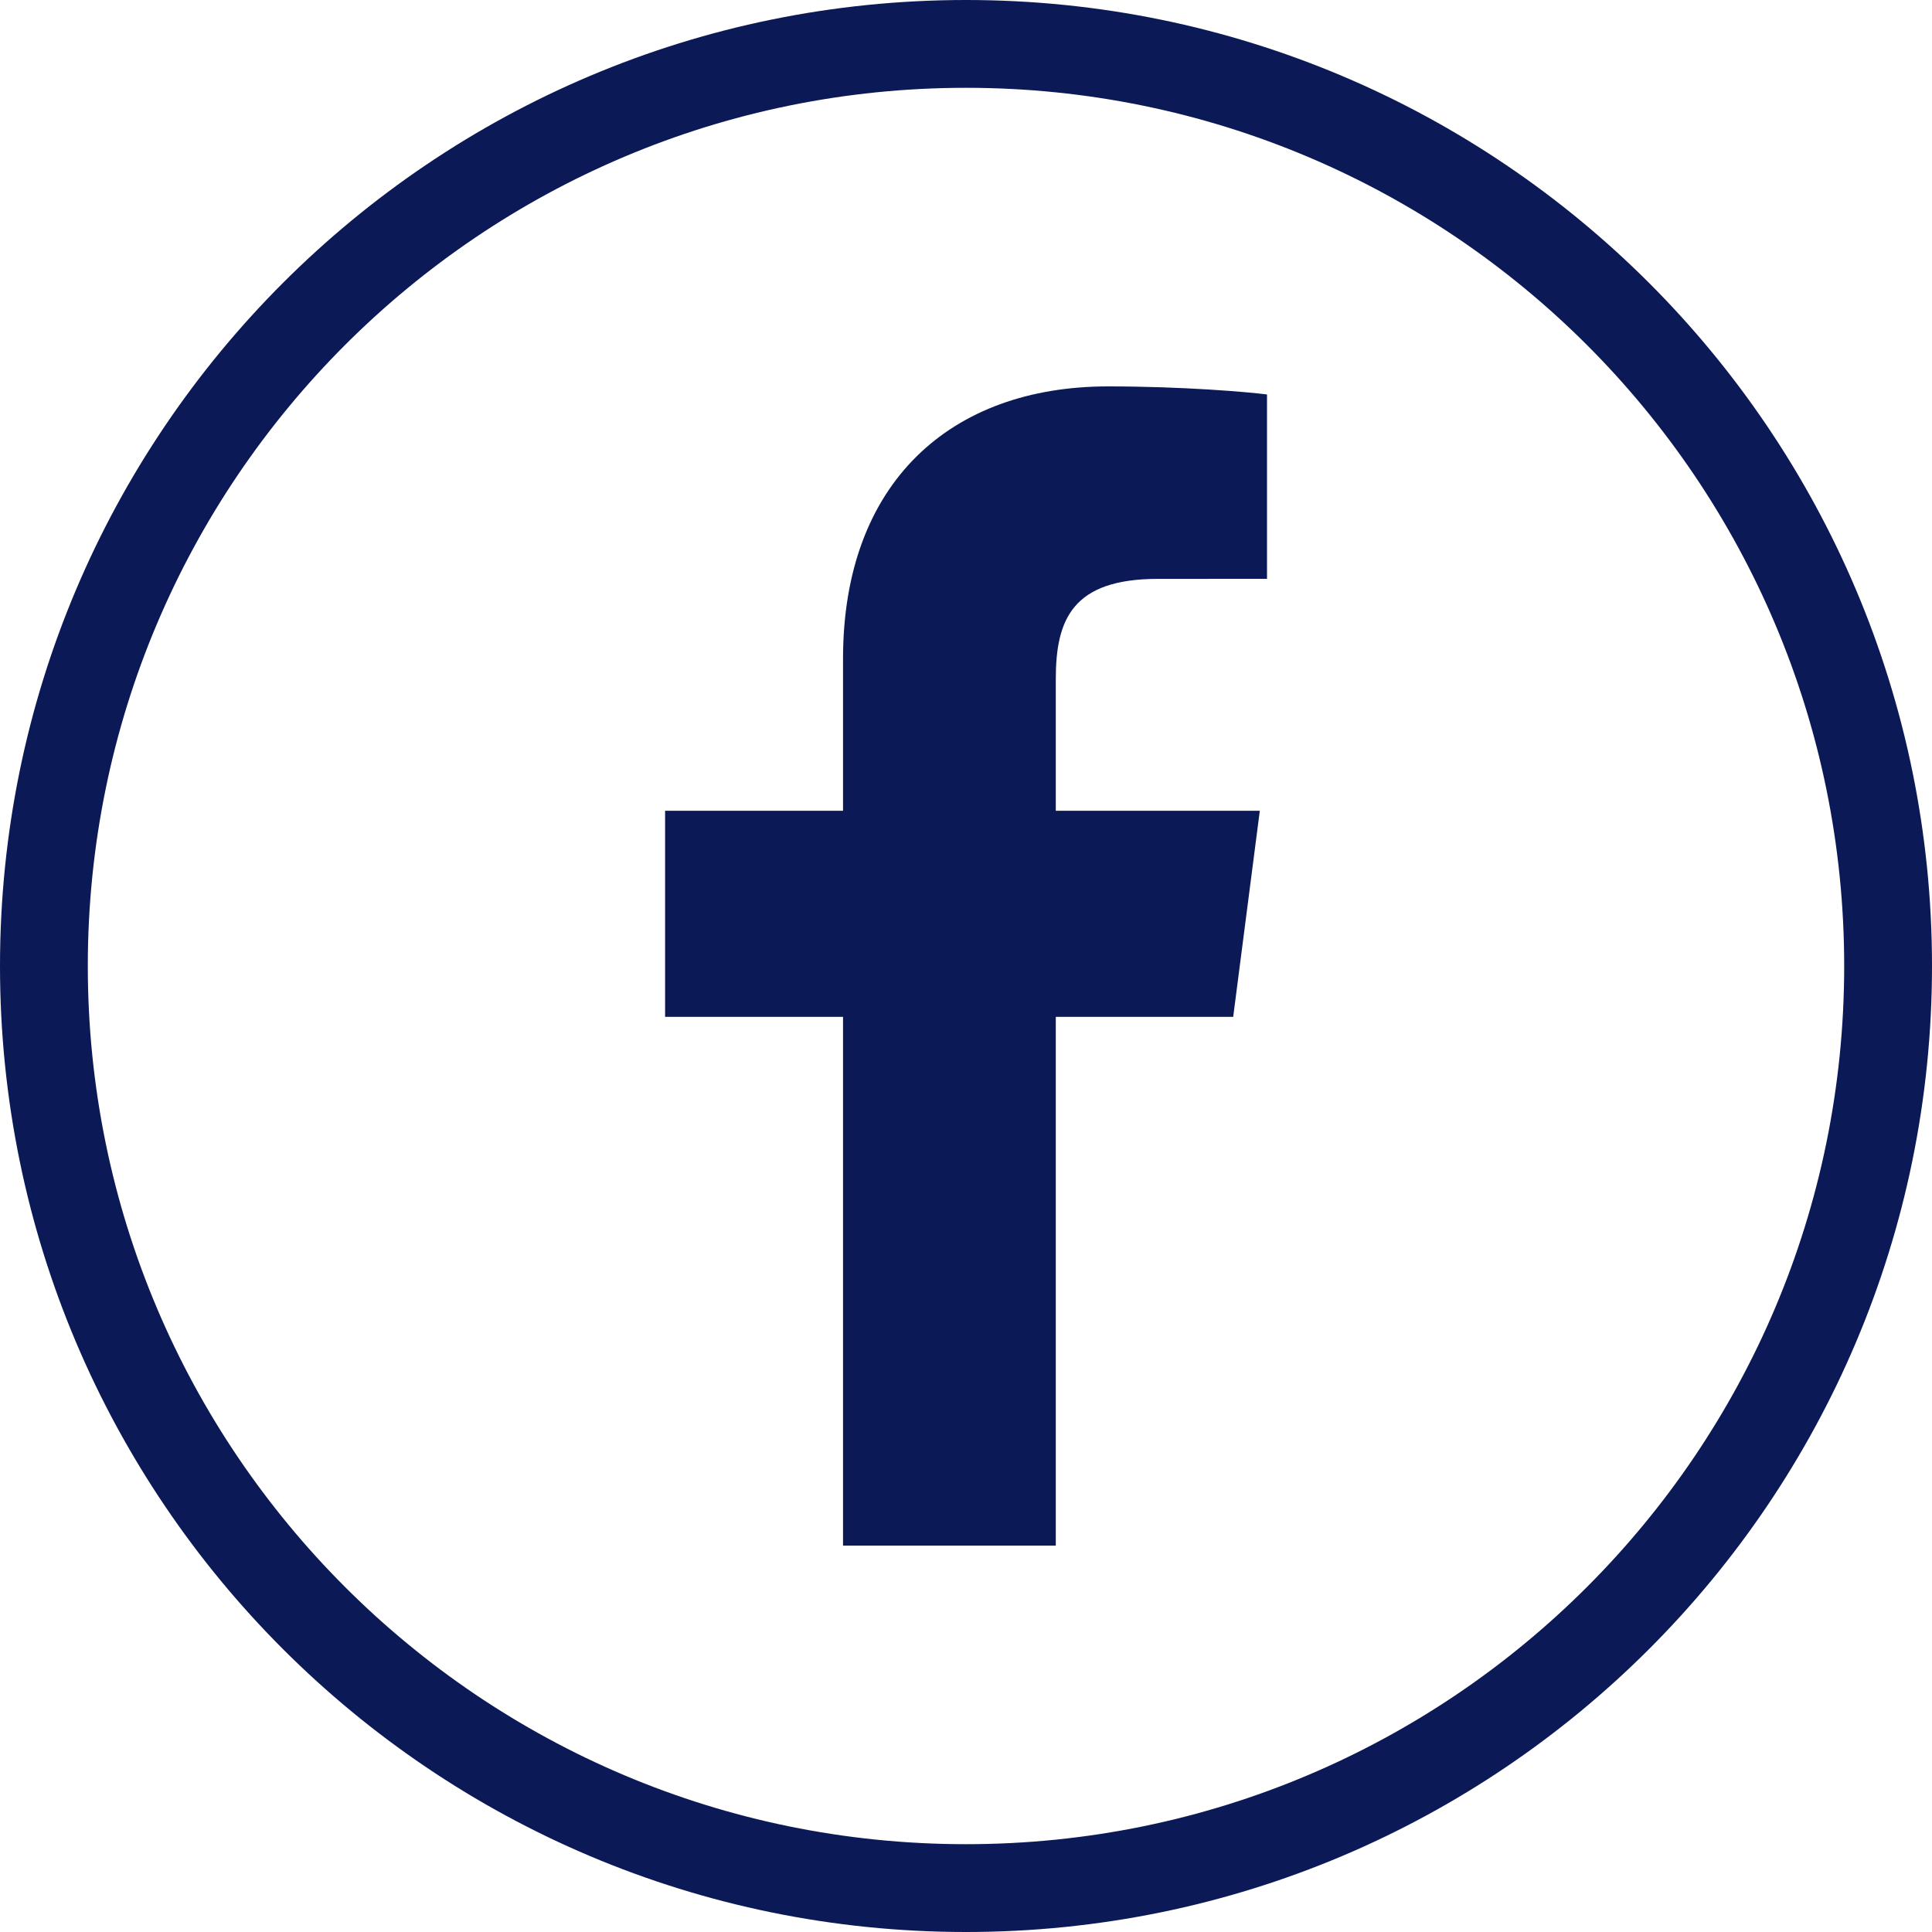
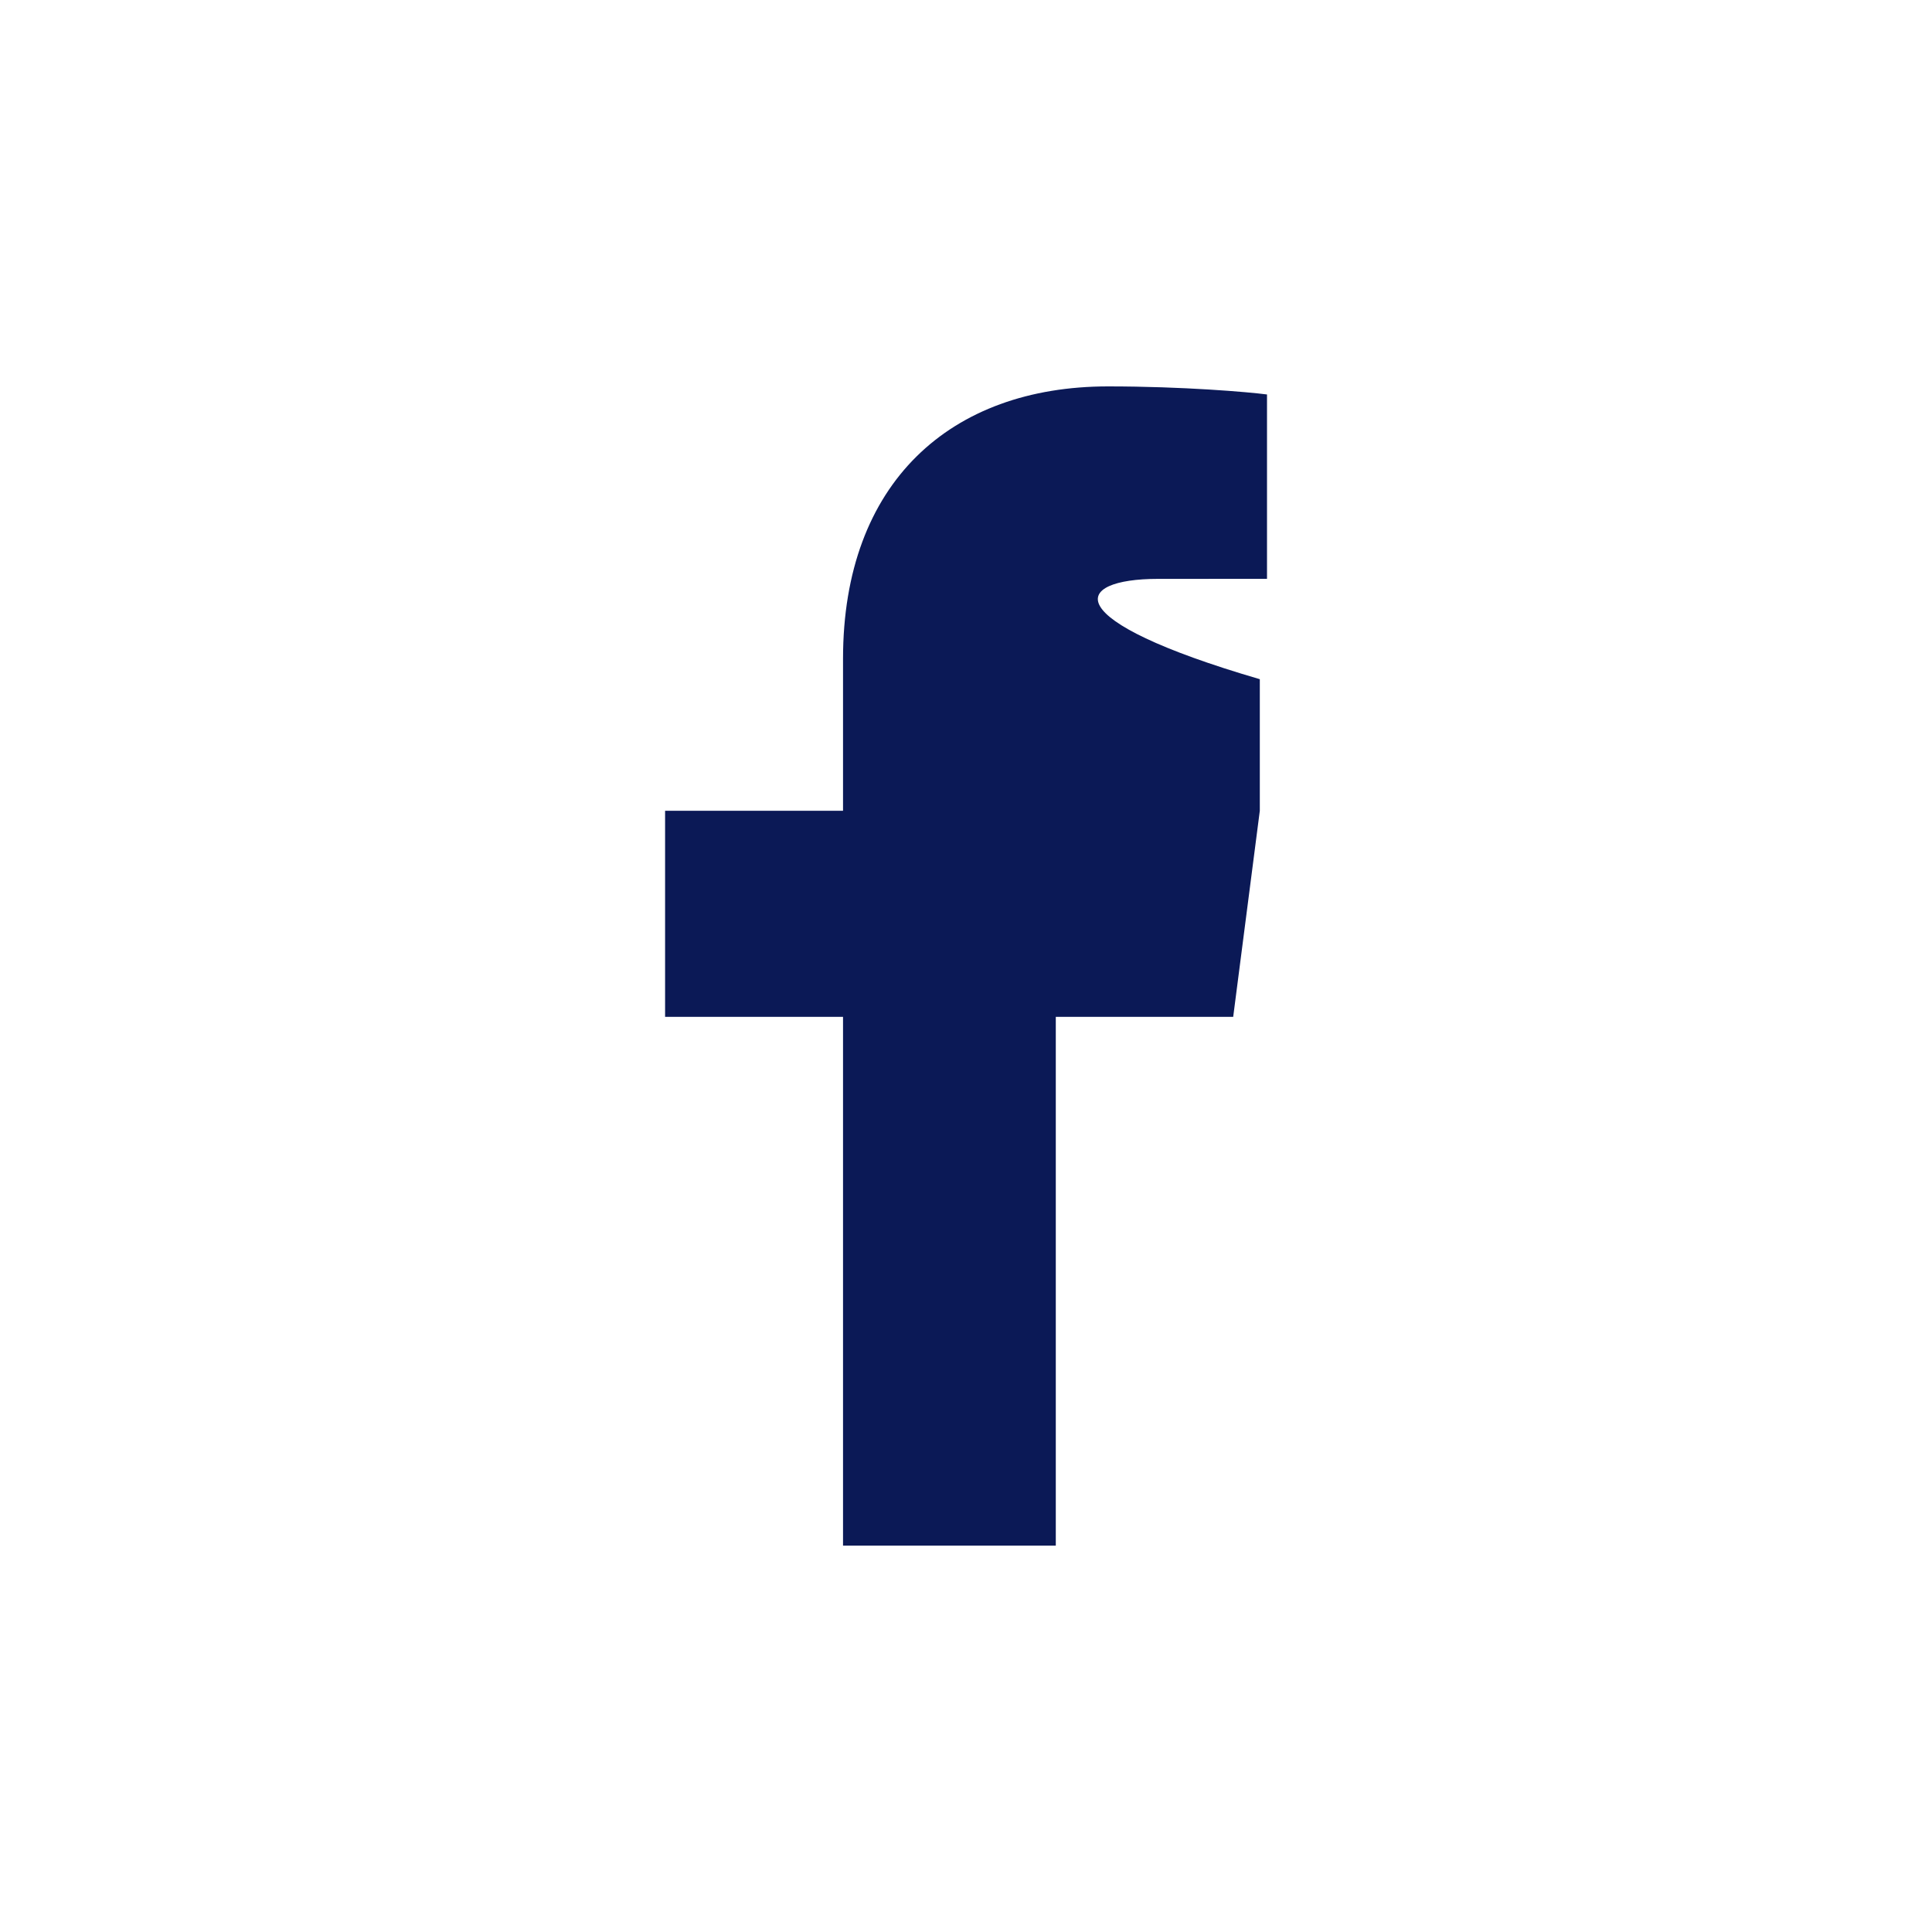
<svg xmlns="http://www.w3.org/2000/svg" width="30" height="30" viewBox="0 0 40 40" fill="none">
  <g clipPath="url(#clip0_890_5178)">
-     <path d="M20 0C8.954 0 0 8.954 0 20C0 31.046 8.954 40 20 40C31.046 40 40 31.046 40 20C40 8.954 31.046 0 20 0ZM20 38.182C9.958 38.182 1.818 30.042 1.818 20C1.818 9.958 9.958 1.818 20 1.818C30.042 1.818 38.182 9.958 38.182 20C38.182 30.042 30.042 38.182 20 38.182Z" fill="#0B1956" />
    <g clipPath="url(#clip1_890_5178)">
-       <path d="M21.859 32V21.053H25.532L26.083 16.786H21.859V14.062C21.859 12.827 22.201 11.985 23.974 11.985L26.232 11.984V8.167C25.841 8.116 24.501 8 22.941 8C19.684 8 17.454 9.988 17.454 13.639V16.786H13.77V21.053H17.454V32H21.859Z" fill="#0B1956" />
+       <path d="M21.859 32V21.053H25.532L26.083 16.786V14.062C21.859 12.827 22.201 11.985 23.974 11.985L26.232 11.984V8.167C25.841 8.116 24.501 8 22.941 8C19.684 8 17.454 9.988 17.454 13.639V16.786H13.77V21.053H17.454V32H21.859Z" fill="#0B1956" />
    </g>
  </g>
  <defs>
    <clipPath id="clip0_890_5178">
      <rect width="40" height="40" fill="white" />
    </clipPath>
    <clipPath id="clip1_890_5178">
-       <rect width="24" height="24" fill="white" transform="translate(8 8)" />
-     </clipPath>
+       </clipPath>
  </defs>
</svg>